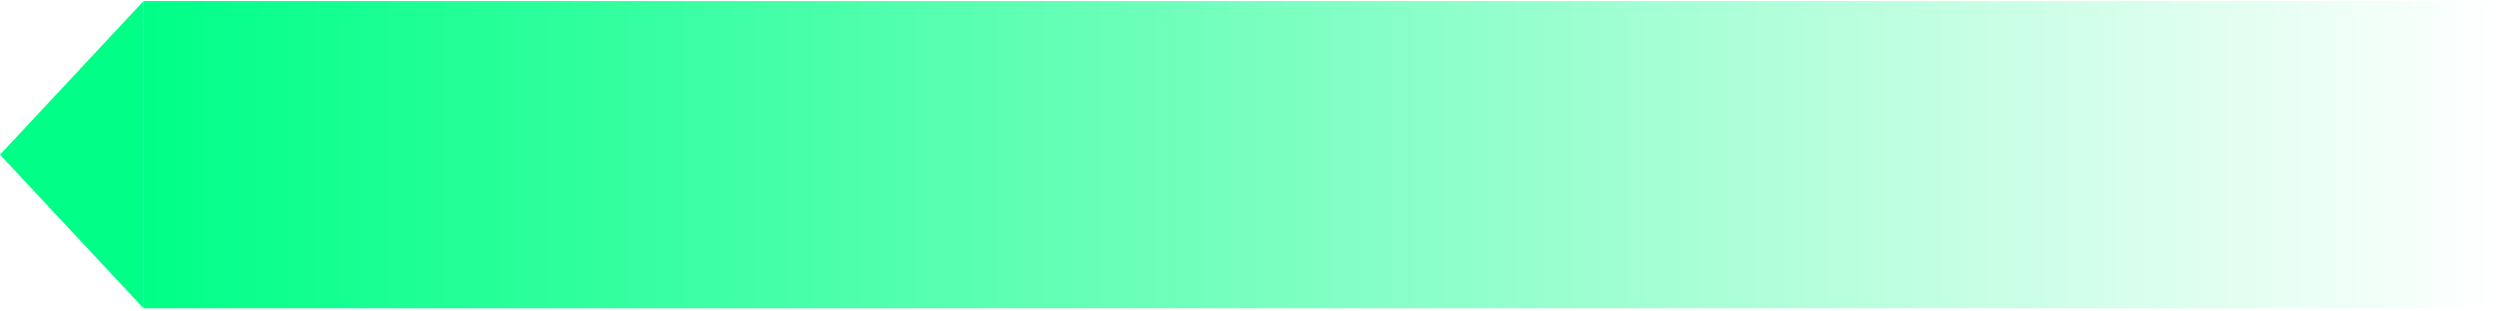
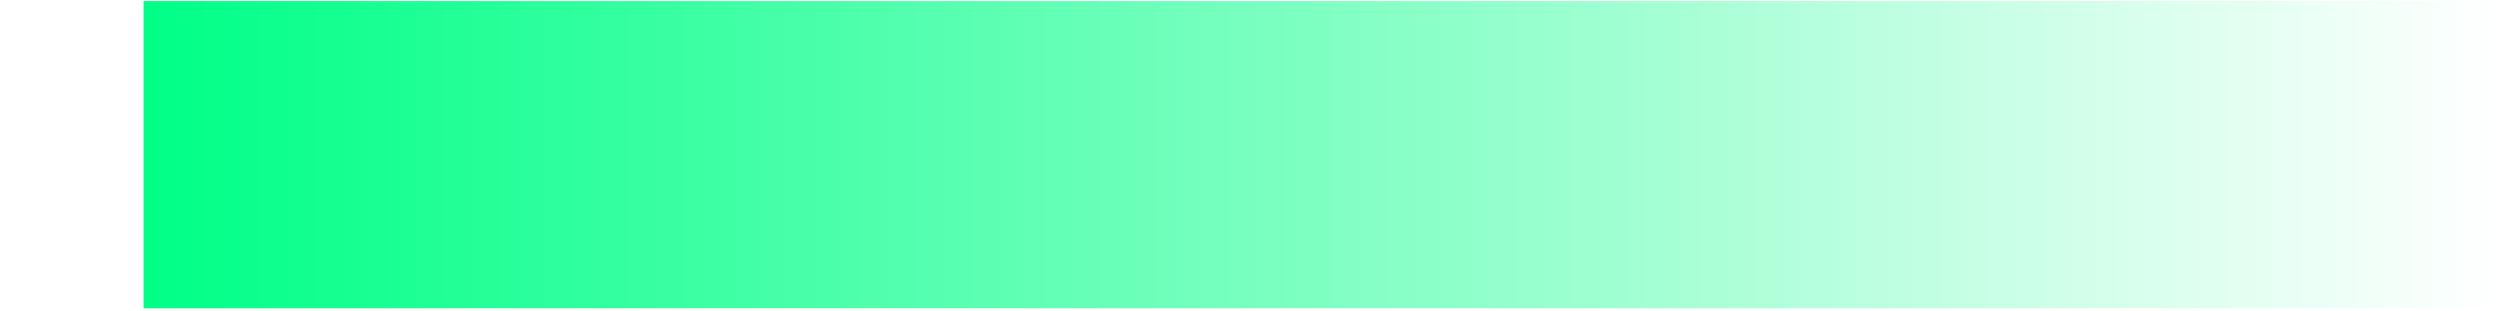
<svg xmlns="http://www.w3.org/2000/svg" width="651" height="81" viewBox="0 0 651 81" fill="none">
  <rect x="651" y="80.276" width="613.618" height="80" transform="rotate(-180 651 80.276)" fill="url(#paint0_linear_1472_5668)" />
-   <path d="M37.383 80.276L0.002 40.276L37.383 0.276L37.383 80.276Z" fill="#00FF87" />
  <defs>
    <linearGradient id="paint0_linear_1472_5668" x1="651" y1="120.276" x2="1264.62" y2="120.276" gradientUnits="userSpaceOnUse">
      <stop stop-color="#00FF87" stop-opacity="0" />
      <stop offset="1" stop-color="#00FF87" />
    </linearGradient>
  </defs>
</svg>